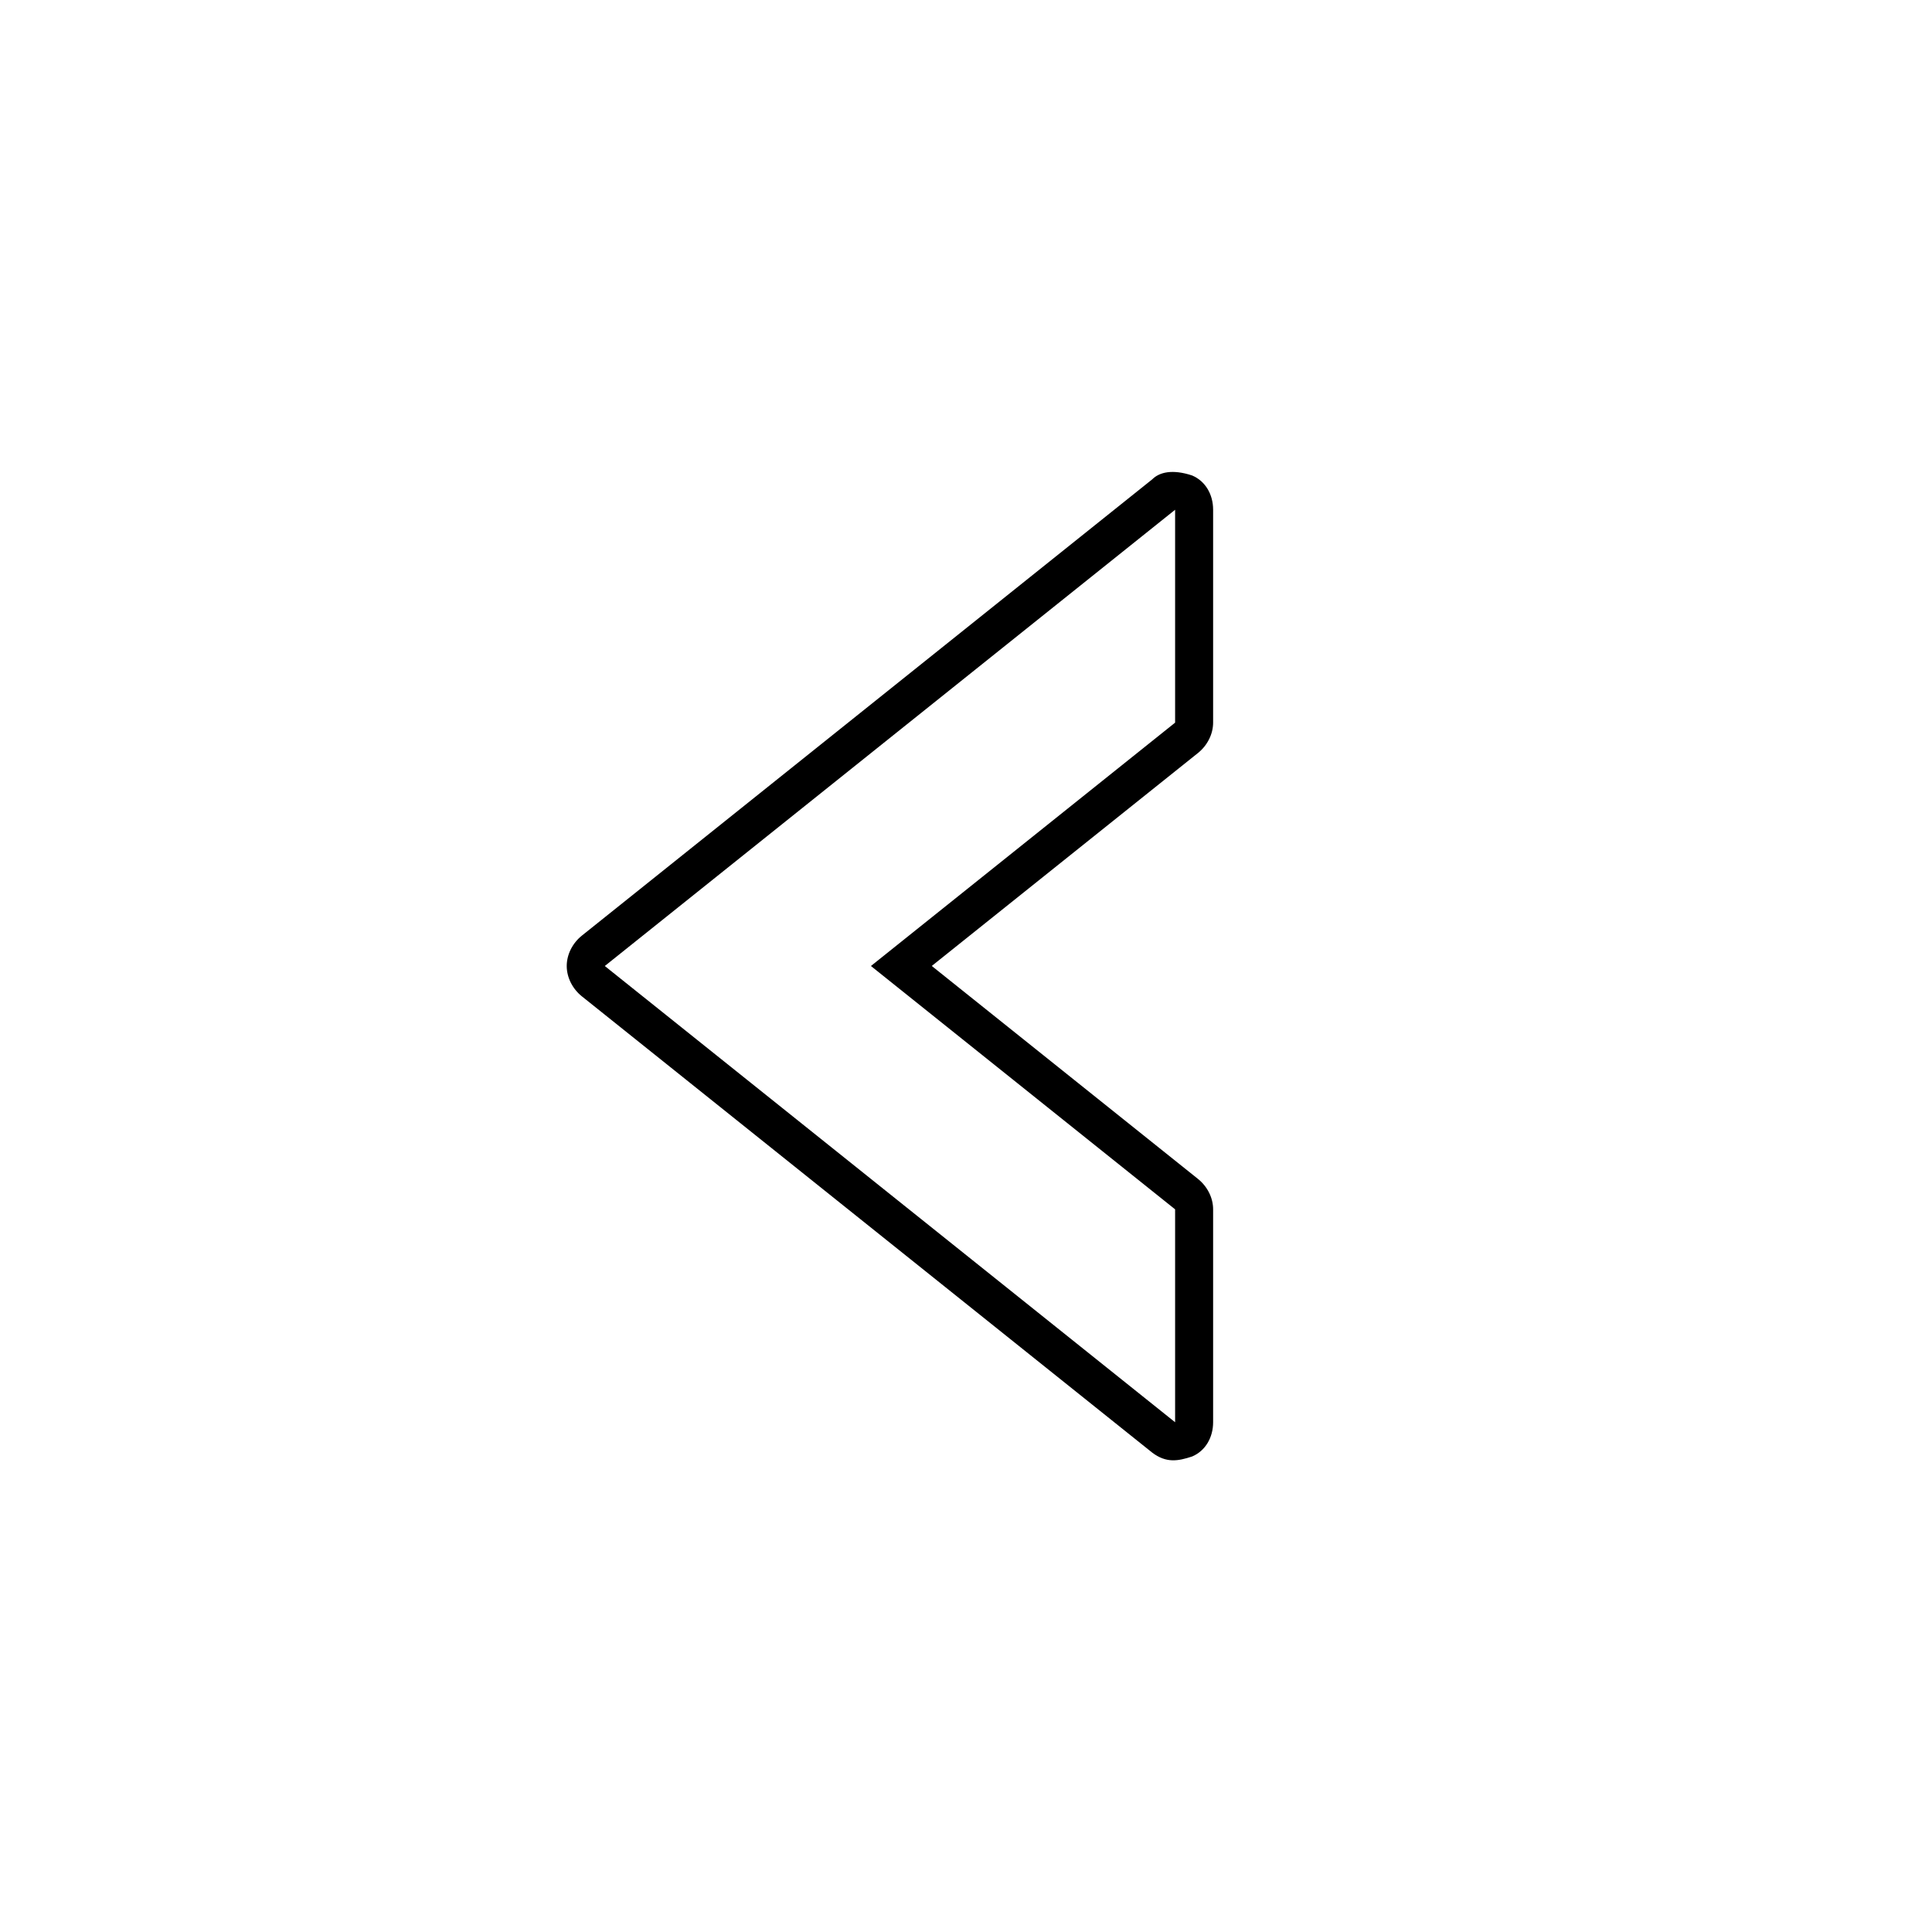
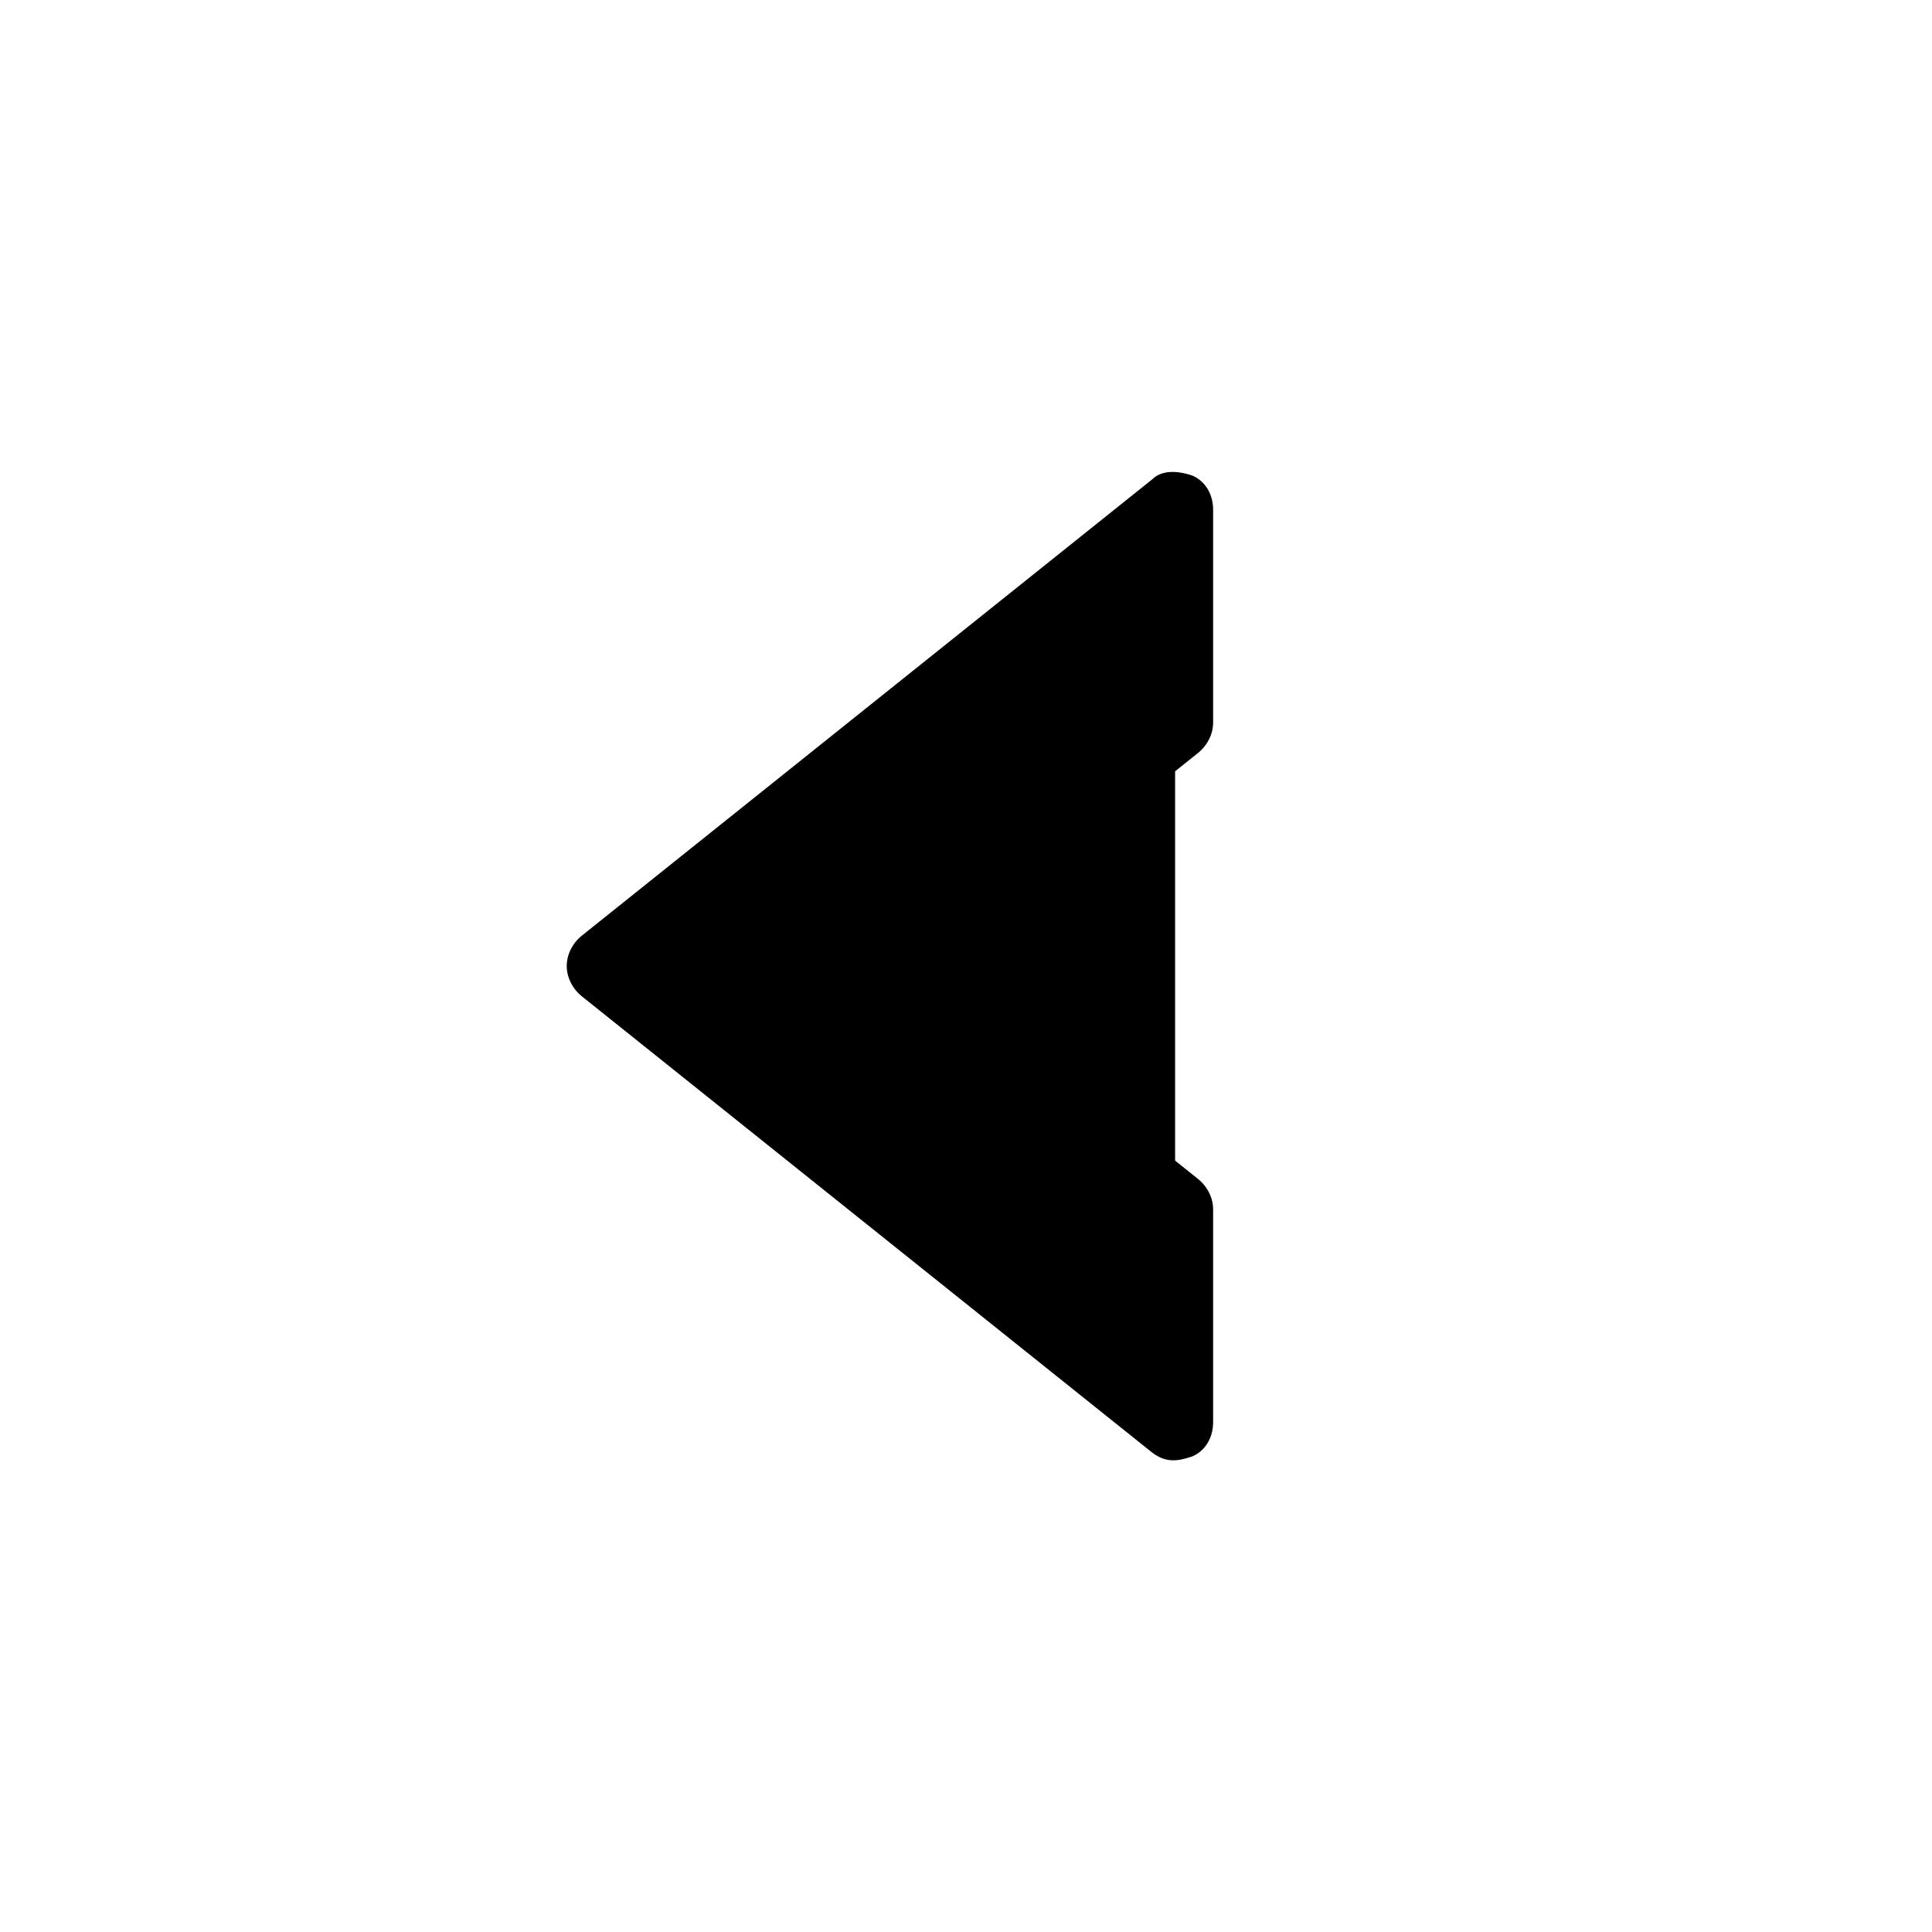
<svg xmlns="http://www.w3.org/2000/svg" fill="#000000" width="800px" height="800px" version="1.1" viewBox="144 144 512 512">
-   <path d="m465.49 335.51v-56.426c0-4.031-2.016-7.559-5.543-9.07-5.238-1.742-8.695-0.883-10.586 1.008l-151.14 120.91c-2.519 2.016-4.031 5.039-4.031 8.062s1.512 6.047 4.031 8.062l151.14 120.91c3.707 2.793 6.812 2.266 10.586 1.008 3.523-1.512 5.543-5.039 5.543-9.07v-56.43c0-3.023-1.512-6.047-4.031-8.062l-70.531-56.422 70.535-56.426c2.516-2.019 4.027-5.039 4.027-8.062zm-10.074 0-80.609 64.488 80.609 64.488v56.426l-151.14-120.91 151.14-120.91z" />
+   <path d="m465.49 335.51v-56.426c0-4.031-2.016-7.559-5.543-9.07-5.238-1.742-8.695-0.883-10.586 1.008l-151.14 120.91c-2.519 2.016-4.031 5.039-4.031 8.062s1.512 6.047 4.031 8.062l151.14 120.91c3.707 2.793 6.812 2.266 10.586 1.008 3.523-1.512 5.543-5.039 5.543-9.07v-56.43c0-3.023-1.512-6.047-4.031-8.062l-70.531-56.422 70.535-56.426c2.516-2.019 4.027-5.039 4.027-8.062zm-10.074 0-80.609 64.488 80.609 64.488v56.426z" />
</svg>